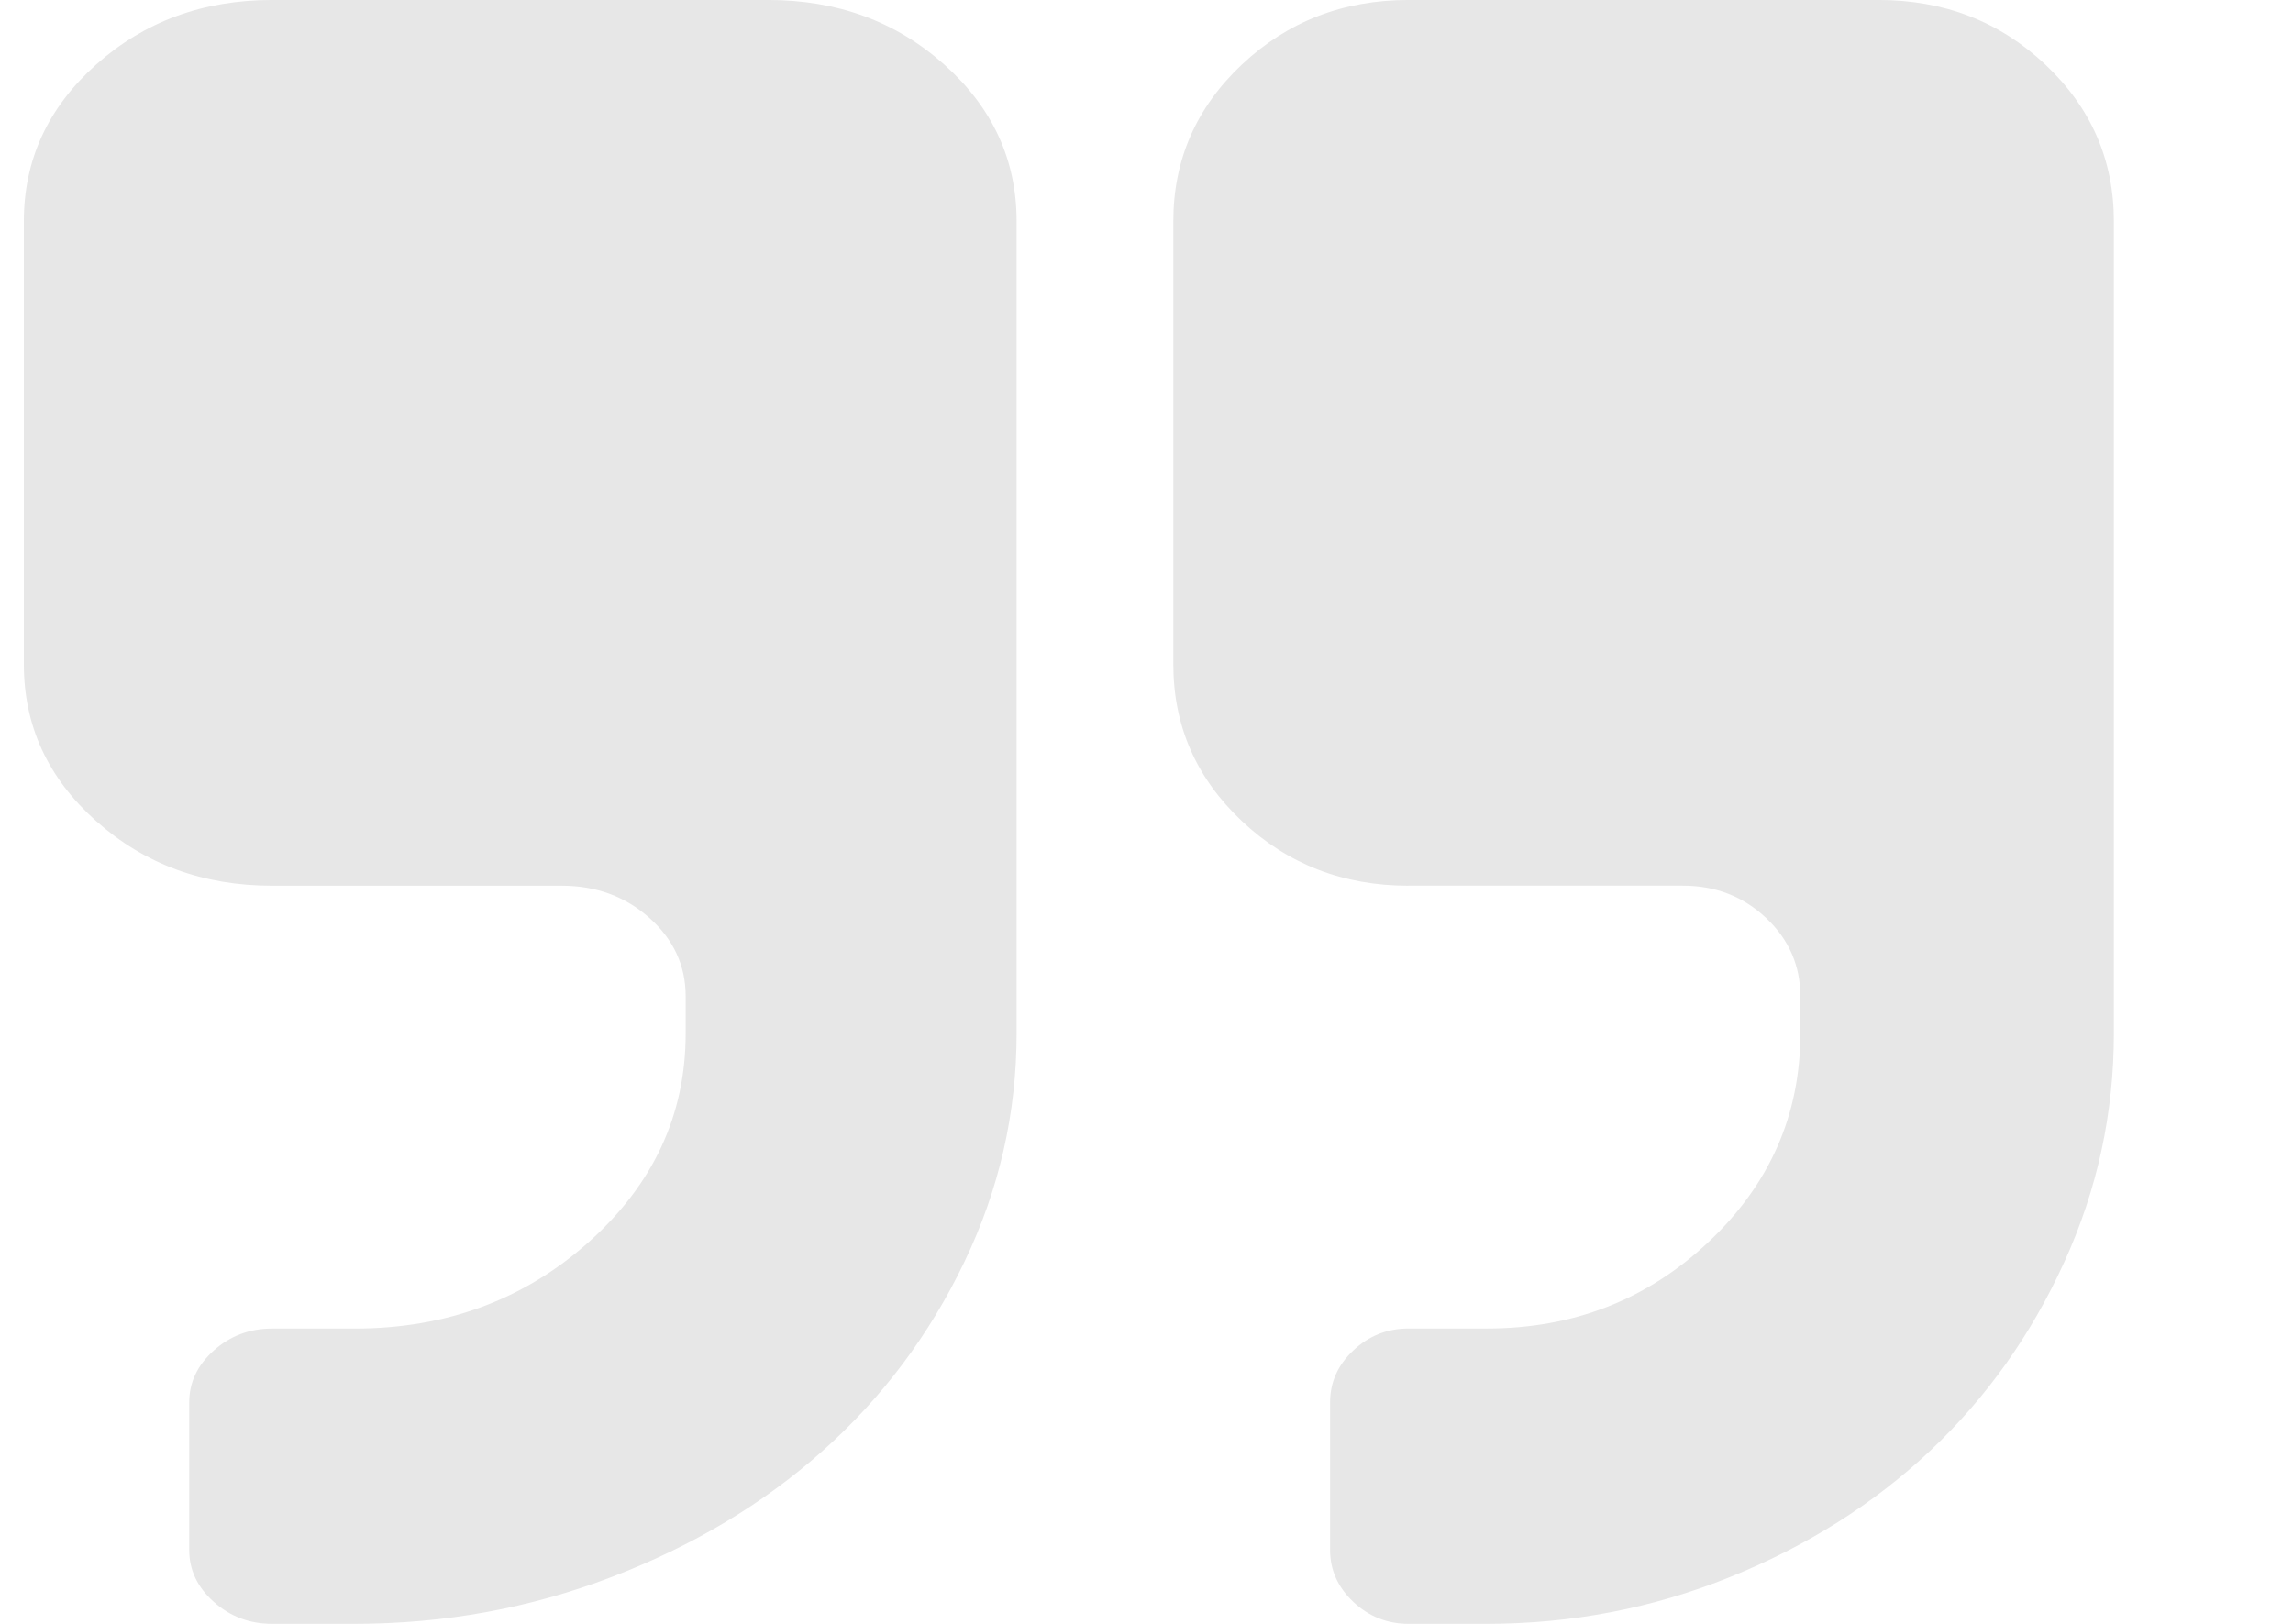
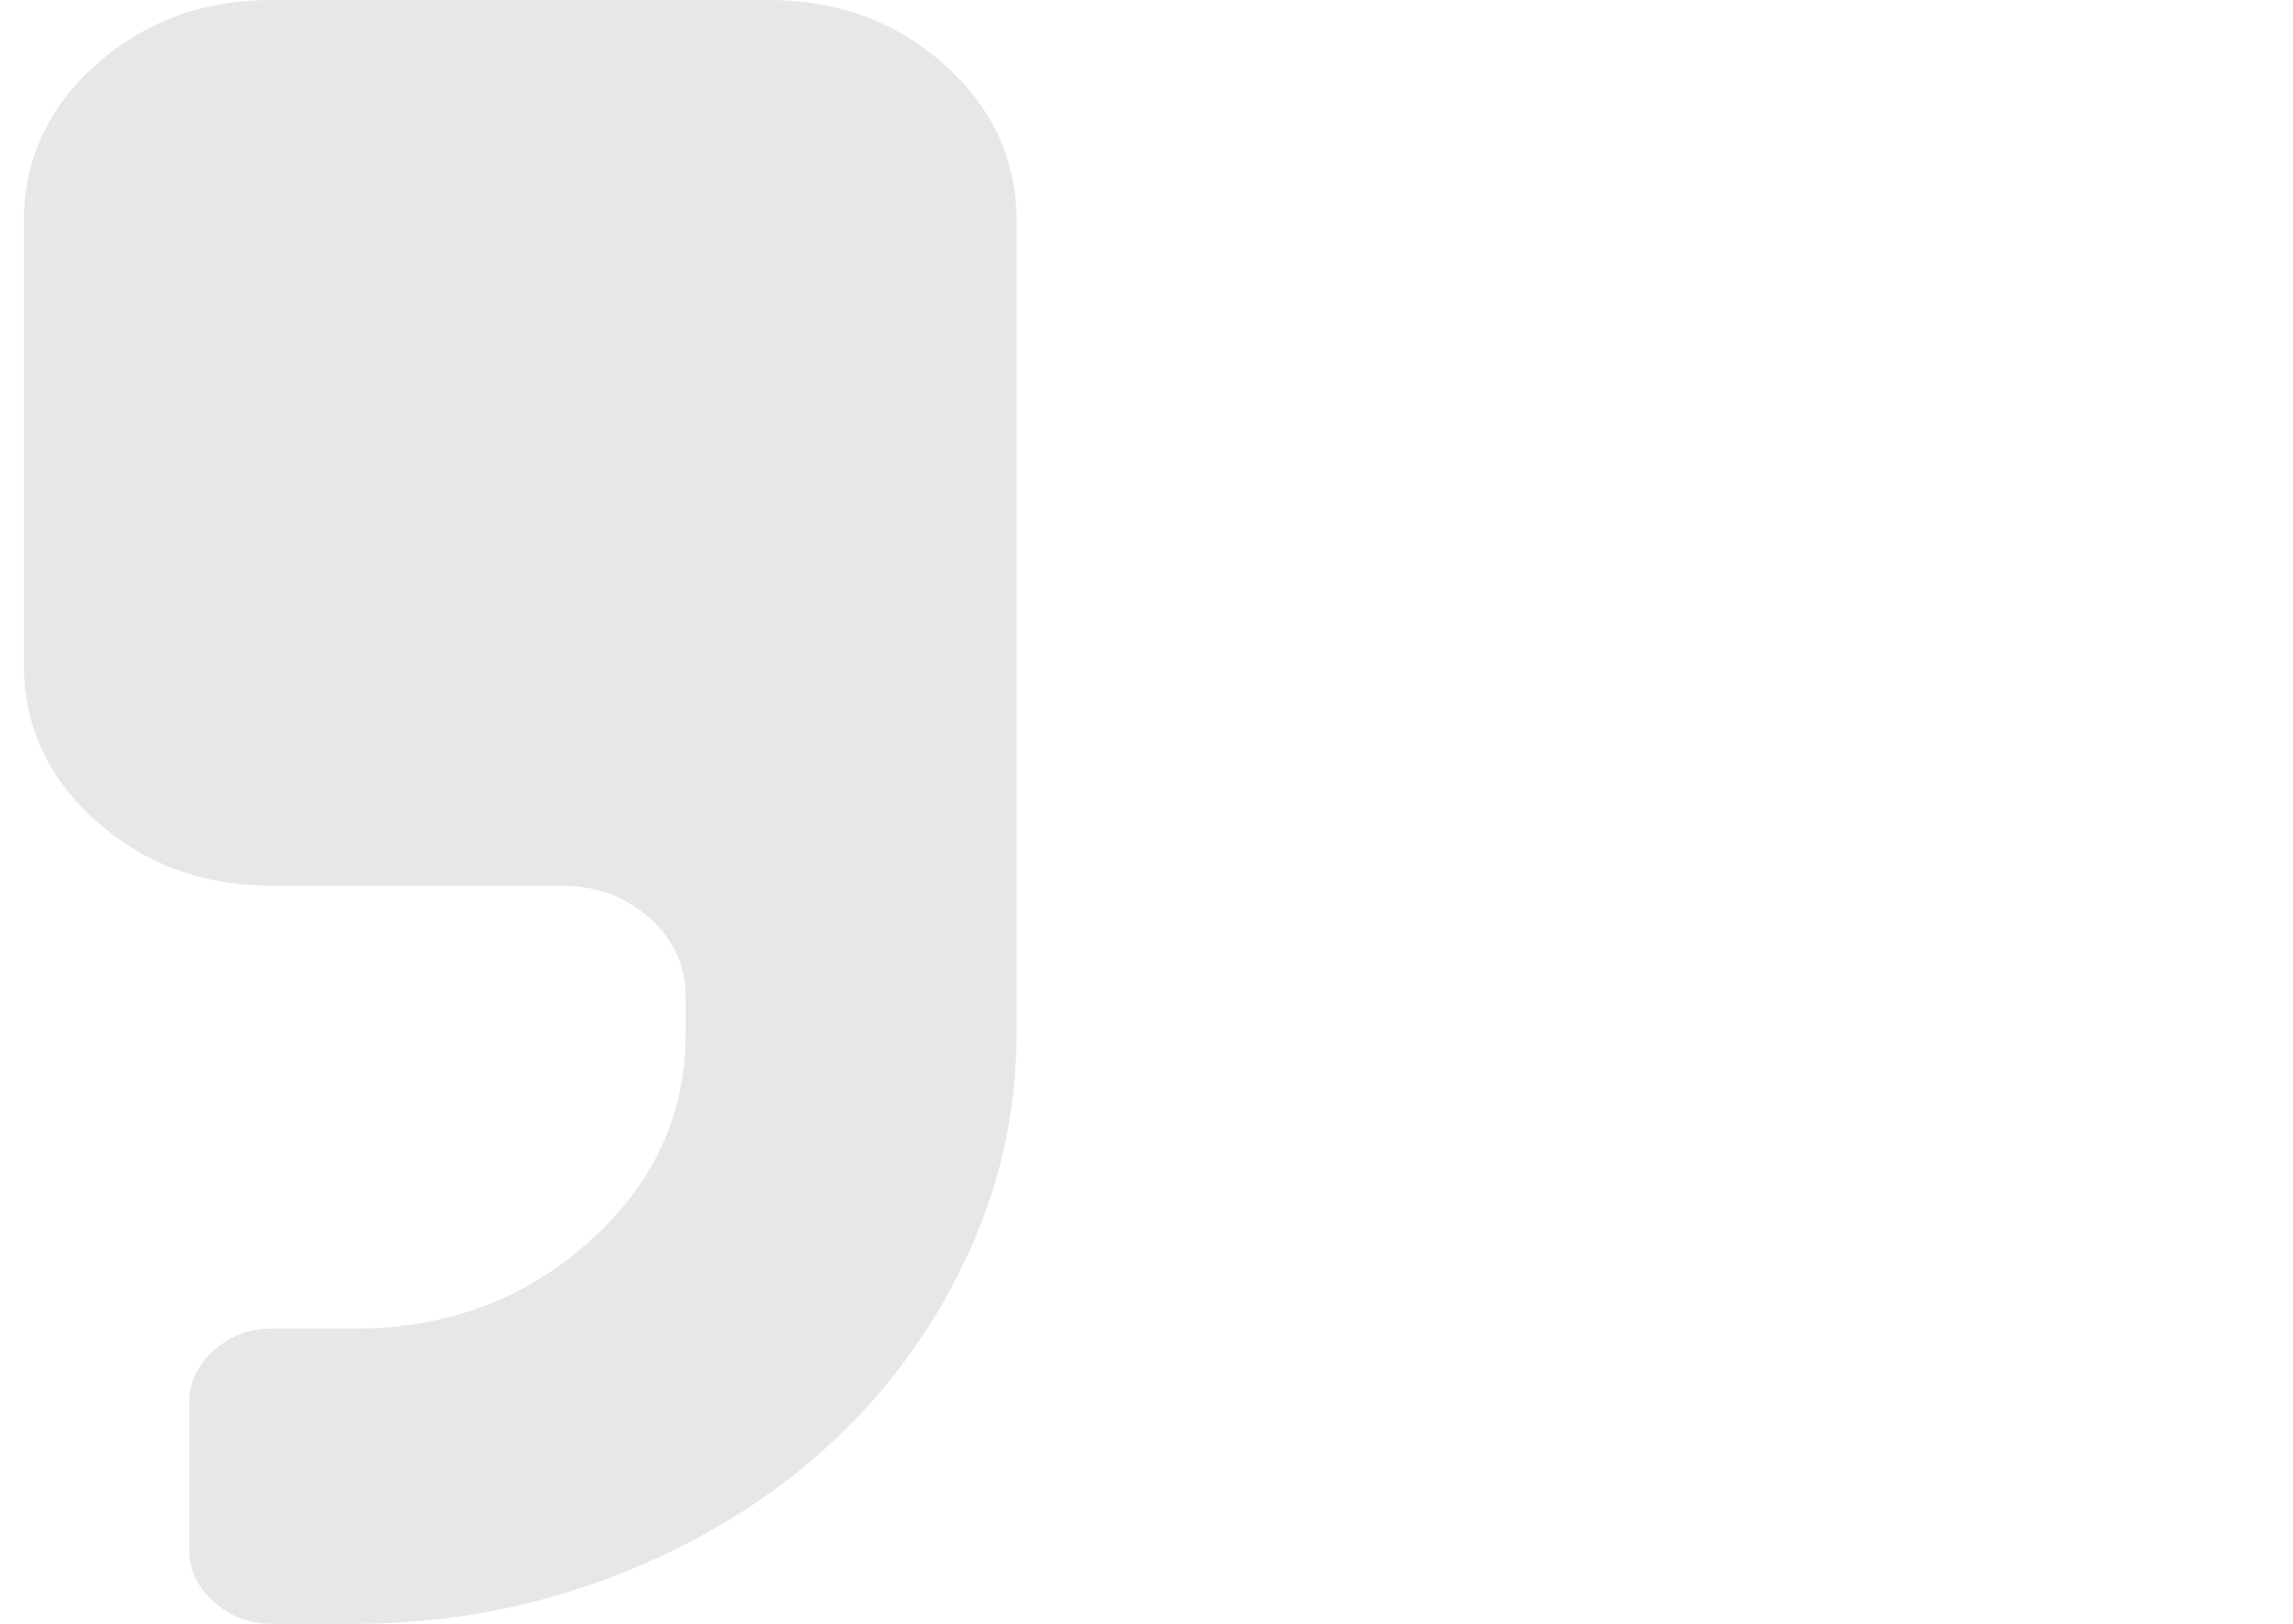
<svg xmlns="http://www.w3.org/2000/svg" width="96" height="68" viewBox="0 0 96 68" fill="none">
-   <path d="M58.969 37.088L70.453 37.088C71.819 37.088 72.983 37.538 73.94 38.44C74.897 39.341 75.375 40.436 75.375 41.725L75.375 43.269C75.375 46.683 74.093 49.596 71.528 52.011C68.964 54.425 65.872 55.633 62.248 55.633L58.967 55.633C58.078 55.633 57.309 55.939 56.659 56.55C56.009 57.163 55.686 57.886 55.686 58.724L55.686 64.908C55.686 65.746 56.011 66.47 56.659 67.082C57.309 67.693 58.078 67.999 58.967 67.999L62.248 67.999C65.803 67.999 69.194 67.346 72.424 66.043C75.655 64.739 78.447 62.977 80.807 60.754C83.165 58.533 85.036 55.901 86.421 52.857C87.807 49.816 88.5 46.619 88.5 43.271L88.5 9.271C88.5 6.694 87.543 4.506 85.629 2.702C83.714 0.899 81.389 -0.001 78.656 -0.001L58.967 -0.001C56.232 -0.001 53.908 0.901 51.994 2.702C50.08 4.506 49.123 6.694 49.123 9.271L49.123 27.816C49.123 30.392 50.08 32.581 51.994 34.385C53.908 36.188 56.232 37.09 58.967 37.09L58.969 37.088Z" fill="#E7E7E7" />
  <path d="M4.029 34.385C6.05 36.188 8.503 37.09 11.39 37.09L23.513 37.09C24.955 37.09 26.184 37.54 27.192 38.441C28.203 39.343 28.707 40.437 28.707 41.726L28.707 43.271C28.707 46.684 27.353 49.597 24.648 52.013C21.943 54.427 18.677 55.635 14.851 55.635L11.388 55.635C10.449 55.635 9.638 55.941 8.952 56.552C8.268 57.164 7.922 57.888 7.922 58.725L7.922 64.908C7.922 65.746 8.266 66.47 8.952 67.082C9.636 67.693 10.449 67.999 11.388 67.999L14.851 67.999C18.607 67.999 22.186 67.346 25.596 66.043C29.005 64.739 31.954 62.977 34.443 60.754C36.934 58.533 38.91 55.901 40.369 52.857C41.831 49.814 42.562 46.619 42.562 43.271L42.562 9.271C42.562 6.694 41.552 4.506 39.531 2.702C37.511 0.899 35.057 -0.001 32.17 -0.001L11.388 -0.001C8.501 -0.001 6.048 0.901 4.027 2.702C2.006 4.506 0.998 6.694 0.998 9.271L0.998 27.816C0.998 30.392 2.006 32.581 4.027 34.385L4.029 34.385Z" fill="#E7E7E7" />
</svg>